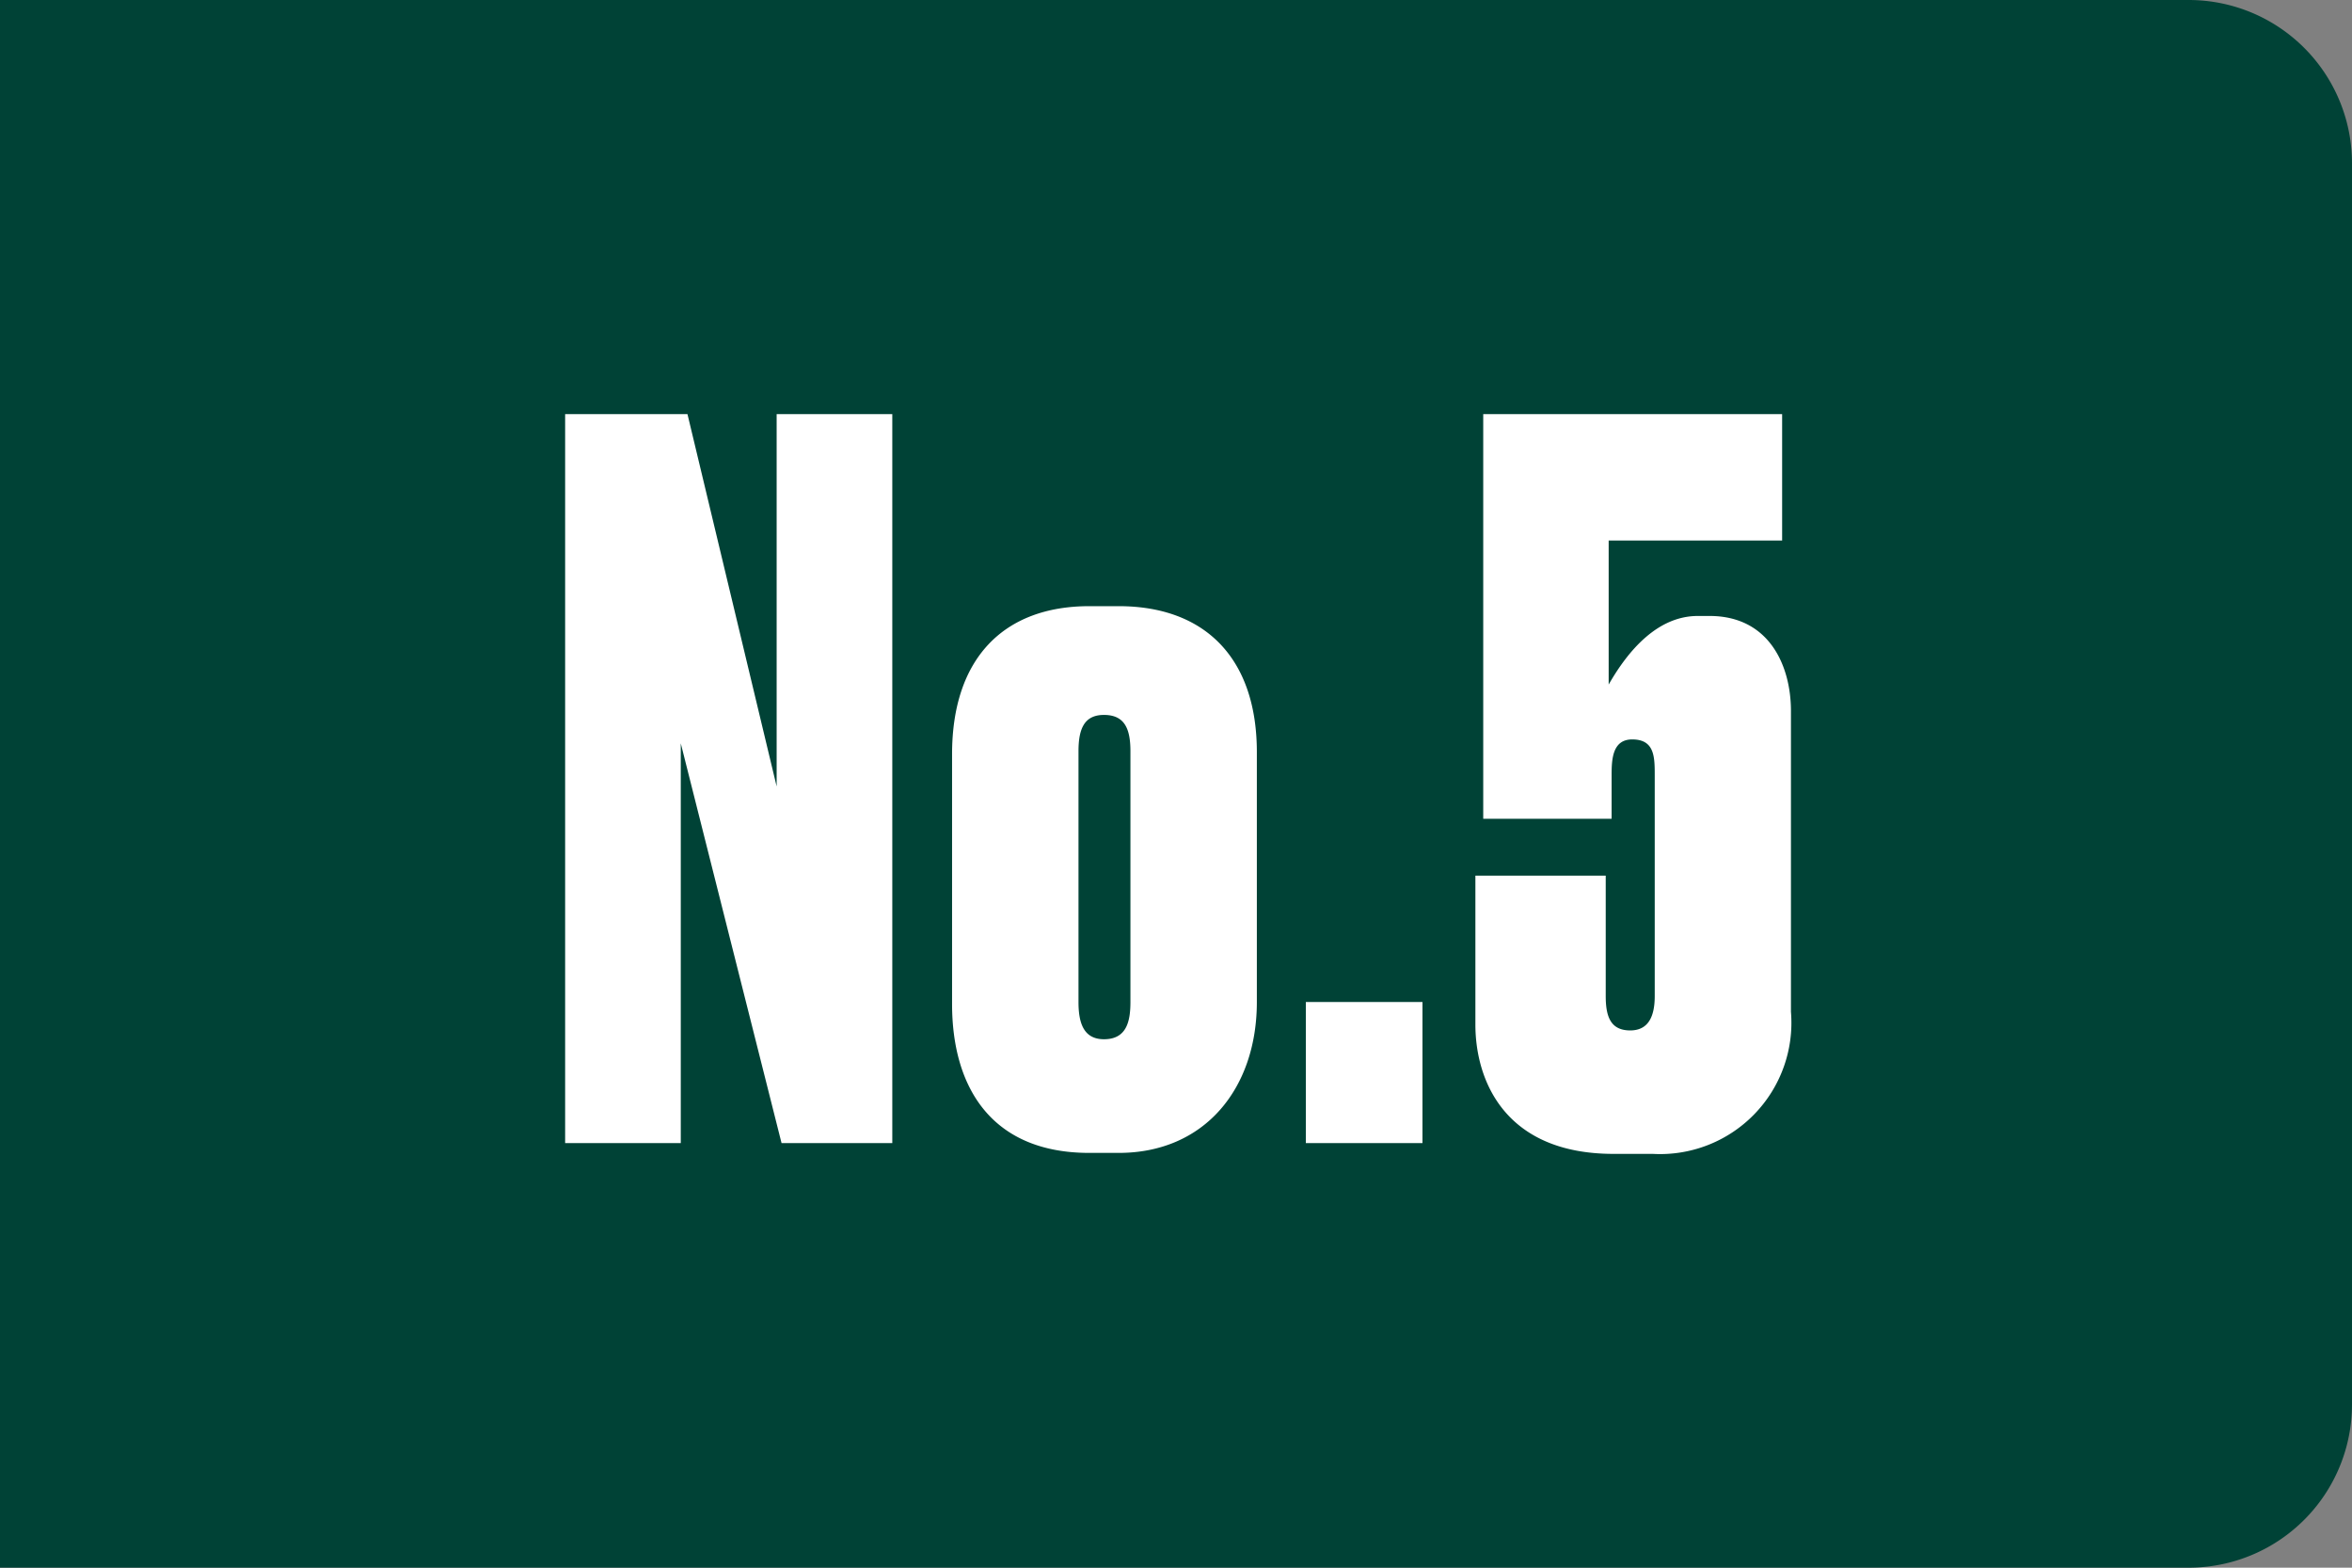
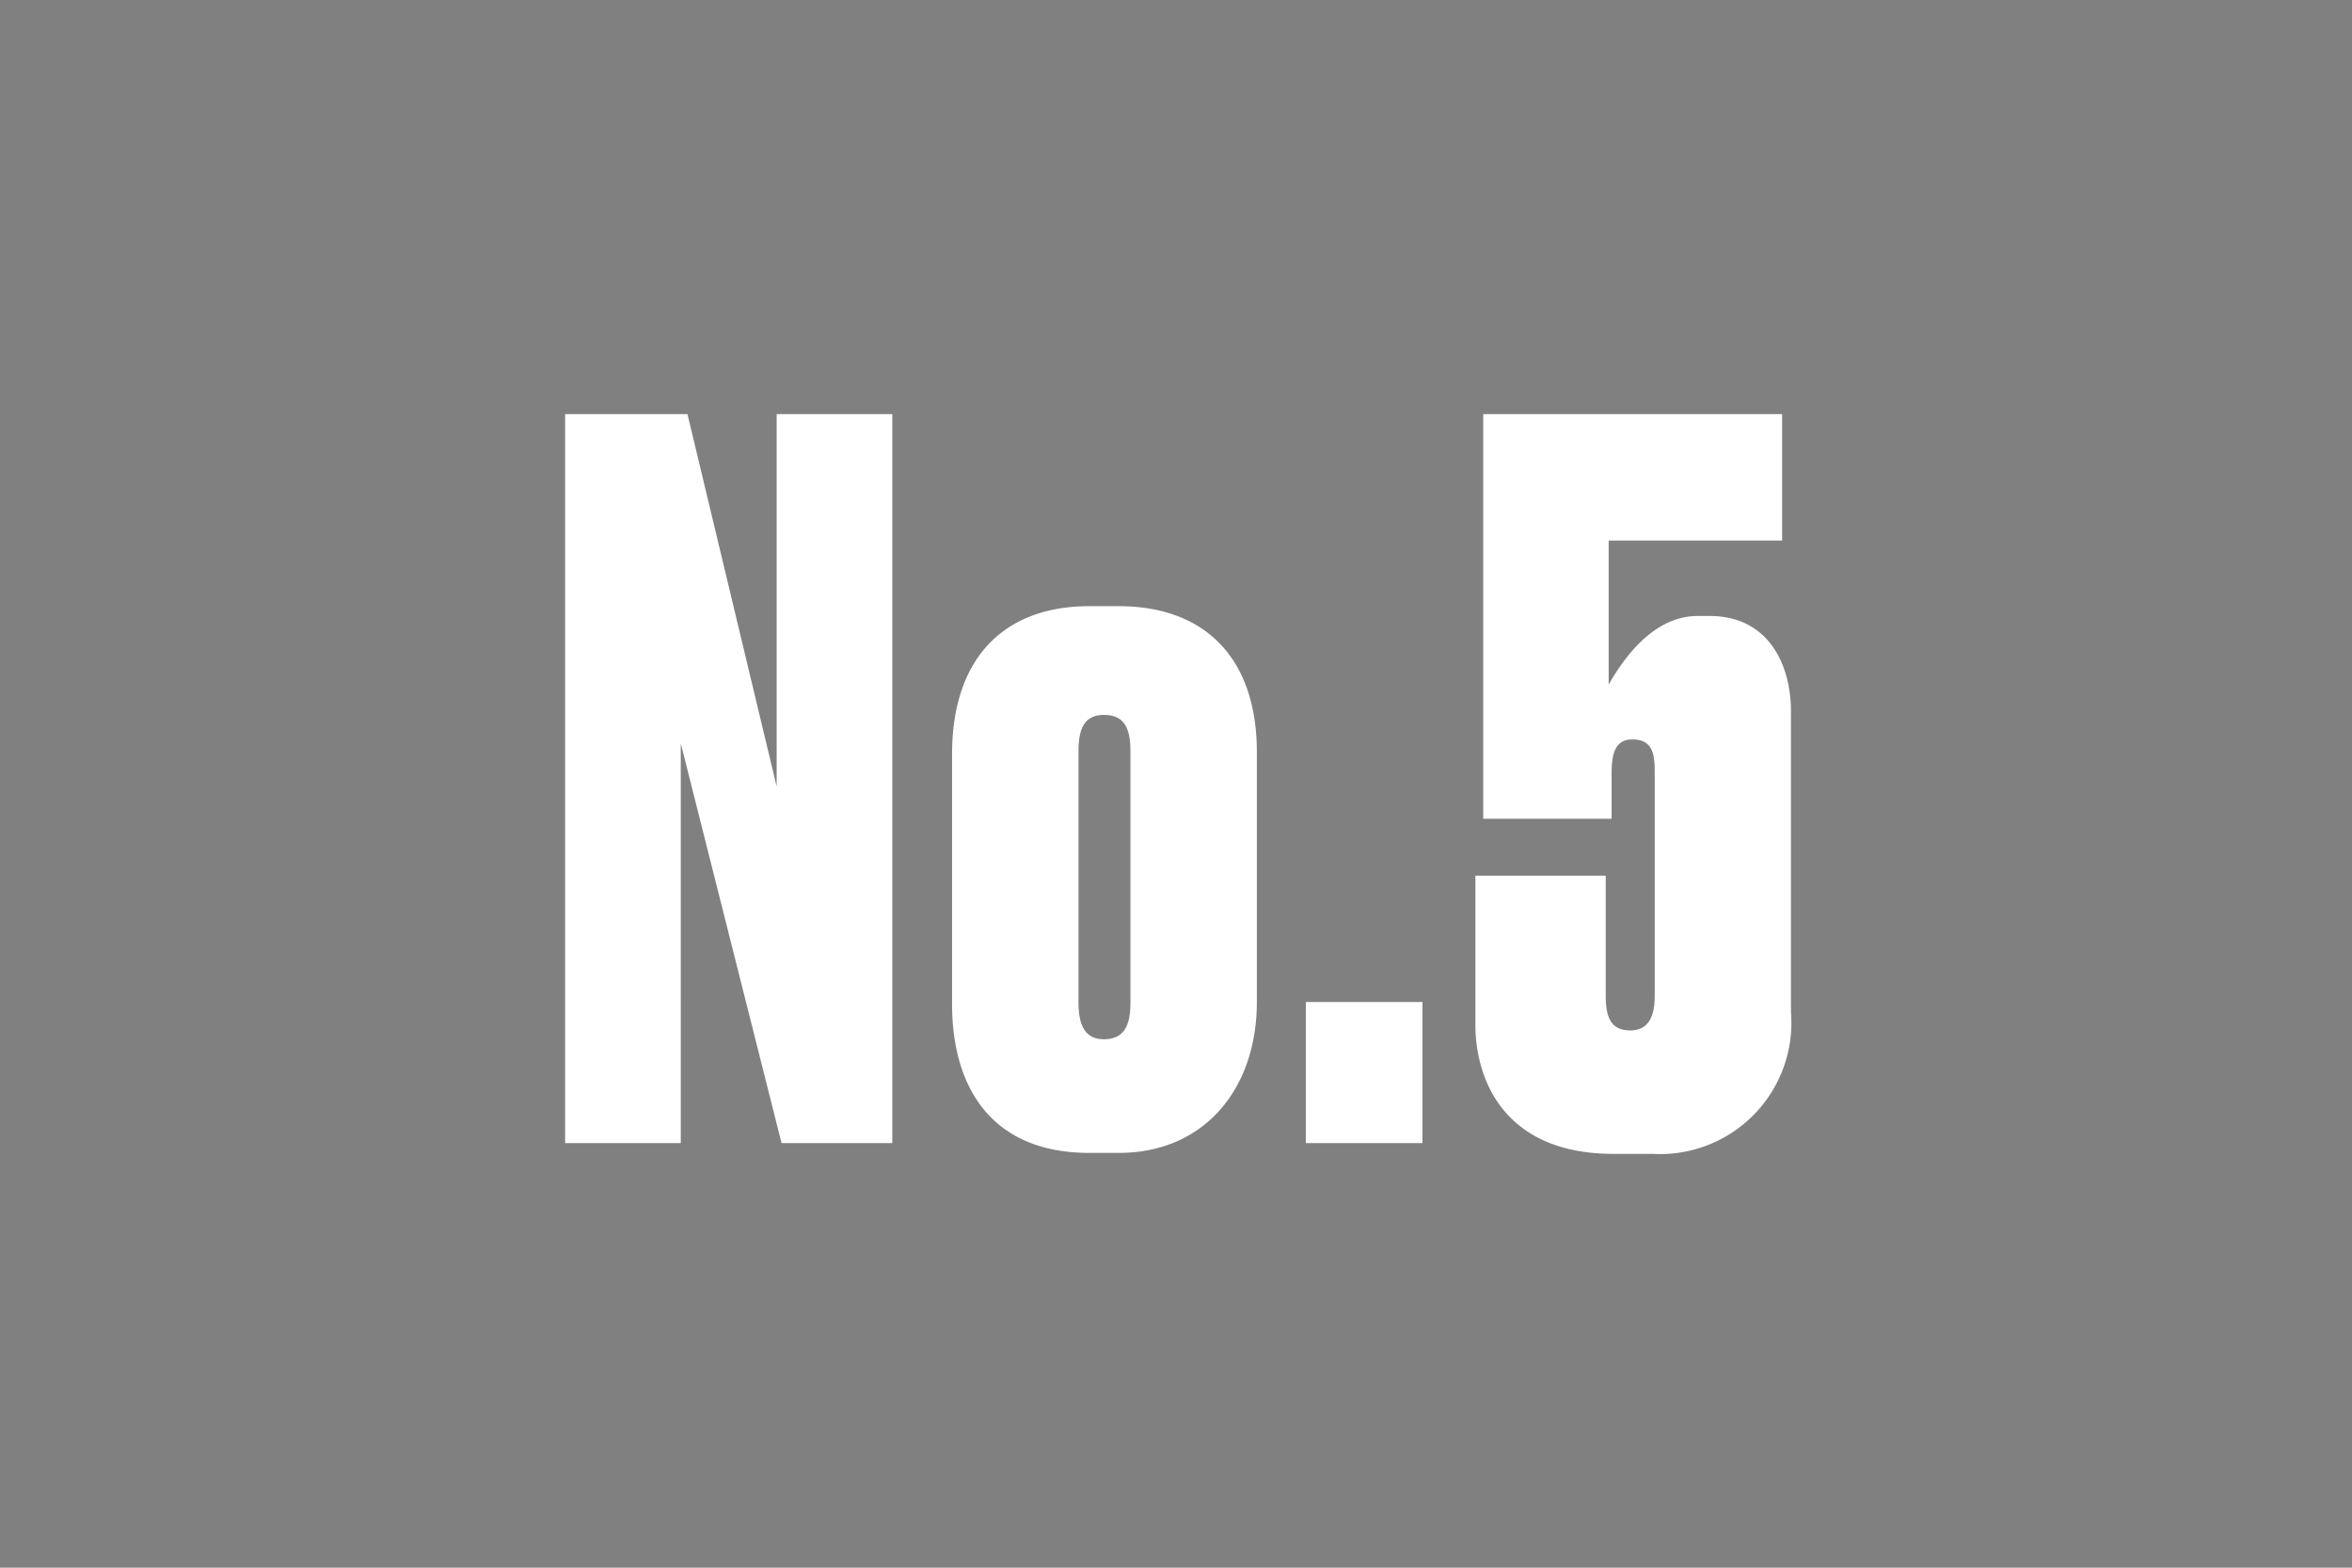
<svg xmlns="http://www.w3.org/2000/svg" width="72" height="48" viewBox="0 0 72 48">
  <rect x="0" y="0" width="72" height="48" fill="#808080" stroke="none" />
  <g id="グループ_1275" data-name="グループ 1275" transform="translate(-448 -784)">
-     <path id="長方形_170" data-name="長方形 170" d="M0,0H67a5,5,0,0,1,5,5V43a5,5,0,0,1-5,5H0a0,0,0,0,1,0,0V0A0,0,0,0,1,0,0Z" transform="translate(448 784)" fill="#004236" />
    <path id="パス_8003" data-name="パス 8003" d="M-18.7-22.32V0h3.54V-12.24L-12.075,0h3.39V-22.32h-3.54v11.4l-2.73-11.4ZM-6.855-4.26c0,2.58,1.23,4.56,4.2,4.56h.9c2.64,0,4.23-1.98,4.23-4.62v-7.65c0-2.88-1.59-4.47-4.23-4.47h-.9c-2.64,0-4.2,1.62-4.2,4.53ZM-2.985-12c0-.69.18-1.11.78-1.11.63,0,.81.42.81,1.11v7.68c0,.6-.12,1.14-.81,1.14-.63,0-.78-.51-.78-1.14ZM7.545-4.32H3.975V0h3.57Zm5.79-5.61v-1.35c0-.48.03-1.08.63-1.08.69,0,.69.54.69,1.11V-4.5c0,.6-.18,1.05-.75,1.05-.6,0-.75-.42-.75-1.05V-8.19H9.165v4.56c0,1.71.9,3.96,4.23,3.96h1.2a4.021,4.021,0,0,0,4.23-4.35v-9.21c0-1.38-.66-2.91-2.49-2.91h-.36c-1.23,0-2.13,1.05-2.73,2.1v-4.41h5.31v-3.87H9.405V-9.93Z" transform="translate(484 819)" fill="#fff" />
  </g>
</svg>